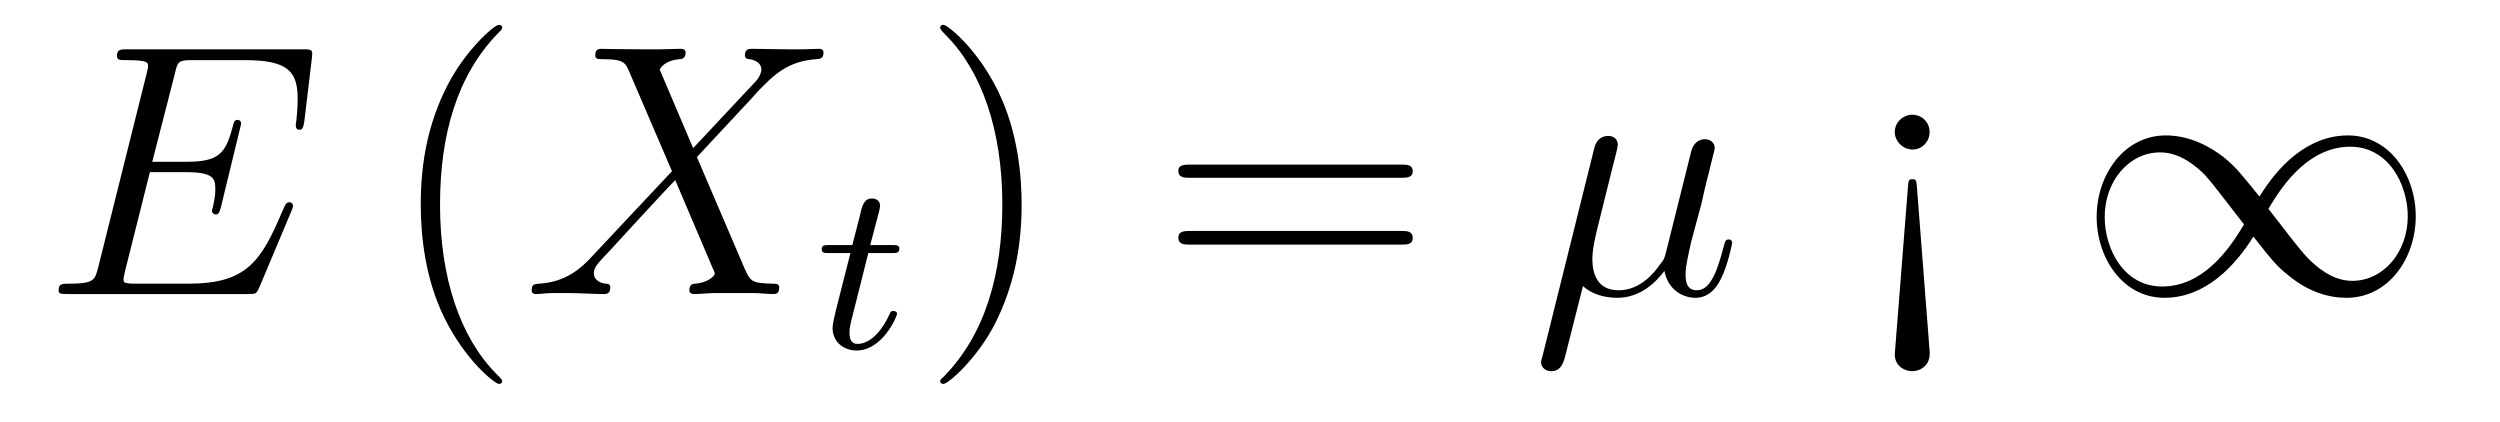
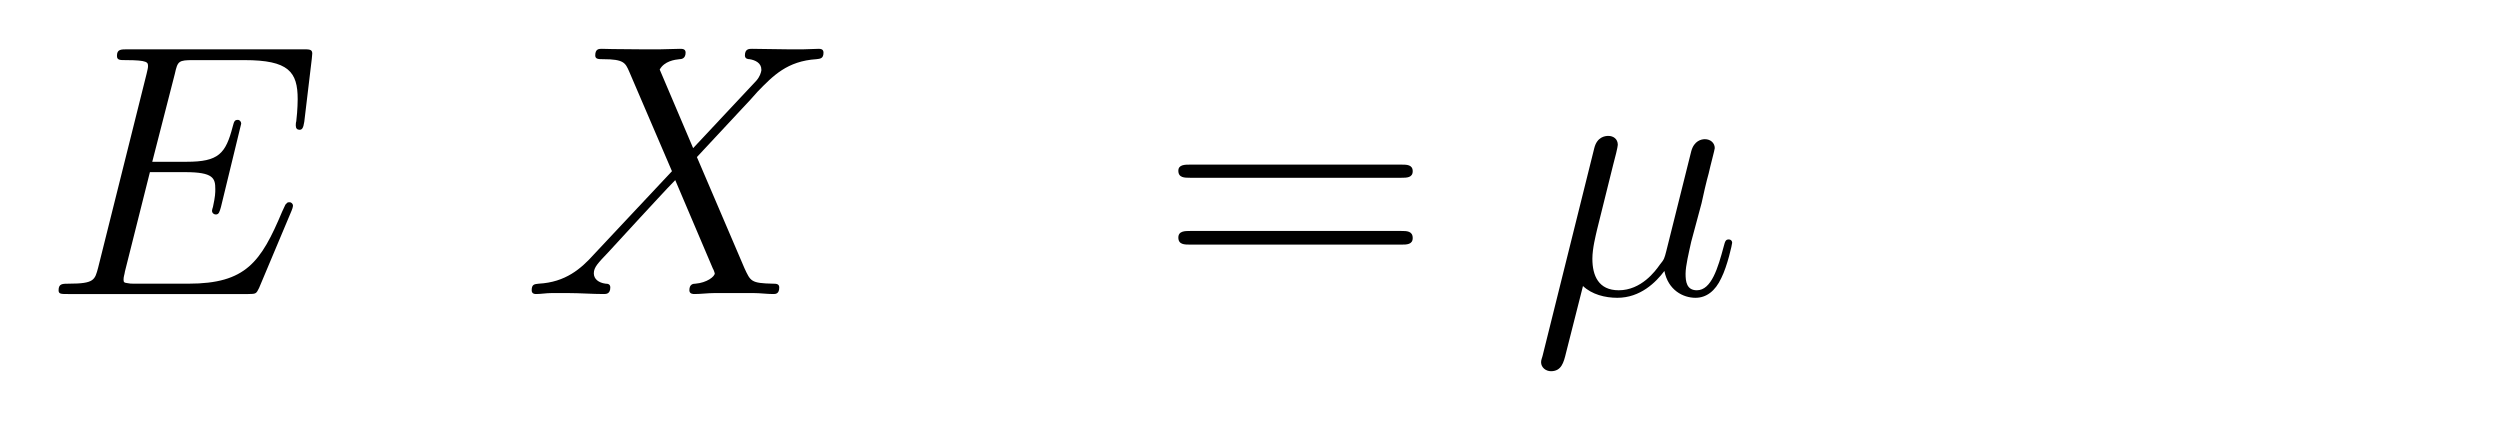
<svg xmlns="http://www.w3.org/2000/svg" height="14pt" version="1.1" viewBox="0 -14 83 14" width="83pt">
  <g id="page1">
    <g transform="matrix(1 0 0 1 -127 650)">
      <path d="M136.68 -657.004C136.695 -657.035 136.727 -657.129 136.727 -657.176C136.727 -657.223 136.68 -657.285 136.617 -657.285C136.57 -657.285 136.539 -657.285 136.508 -657.238C136.477 -657.223 136.477 -657.207 136.367 -656.973C135.664 -655.301 135.164 -654.582 133.258 -654.582H131.508C131.336 -654.582 131.32 -654.582 131.242 -654.598C131.117 -654.613 131.102 -654.629 131.102 -654.723C131.102 -654.816 131.133 -654.879 131.148 -654.988L131.977 -658.285H133.148C134.086 -658.285 134.148 -658.082 134.148 -657.723C134.148 -657.598 134.148 -657.488 134.07 -657.129C134.055 -657.082 134.039 -657.035 134.039 -657.004C134.039 -656.926 134.102 -656.879 134.164 -656.879C134.273 -656.879 134.289 -656.973 134.336 -657.129L135.008 -659.895C135.008 -659.957 134.961 -660.02 134.898 -660.02C134.789 -660.02 134.773 -659.973 134.727 -659.801C134.492 -658.895 134.258 -658.629 133.195 -658.629H132.055L132.805 -661.551C132.898 -661.973 132.93 -662.004 133.414 -662.004H135.117C136.586 -662.004 136.883 -661.613 136.883 -660.707C136.883 -660.691 136.883 -660.363 136.836 -659.973C136.82 -659.926 136.82 -659.848 136.82 -659.832C136.82 -659.738 136.867 -659.691 136.945 -659.691C137.023 -659.691 137.07 -659.738 137.102 -659.957L137.352 -662.051C137.352 -662.082 137.367 -662.207 137.367 -662.223C137.367 -662.363 137.273 -662.363 137.055 -662.363H131.242C131.008 -662.363 130.883 -662.363 130.883 -662.145C130.883 -662.004 130.977 -662.004 131.18 -662.004C131.914 -662.004 131.914 -661.926 131.914 -661.801C131.914 -661.738 131.898 -661.691 131.867 -661.551L130.258 -655.113C130.148 -654.707 130.133 -654.582 129.289 -654.582C129.07 -654.582 128.945 -654.582 128.945 -654.363C128.945 -654.238 129.023 -654.238 129.258 -654.238H135.242C135.508 -654.238 135.508 -654.254 135.602 -654.441L136.68 -657.004ZM137.035 -654.238" fill-rule="evenodd" />
-       <path d="M143.672 -651.348C143.672 -651.379 143.672 -651.395 143.469 -651.598C142.281 -652.801 141.609 -654.77 141.609 -657.207C141.609 -659.52 142.172 -661.504 143.547 -662.91C143.672 -663.02 143.672 -663.051 143.672 -663.082C143.672 -663.16 143.609 -663.176 143.562 -663.176C143.406 -663.176 142.437 -662.316 141.844 -661.145C141.234 -659.941 140.969 -658.676 140.969 -657.207C140.969 -656.145 141.125 -654.723 141.75 -653.457C142.453 -652.02 143.438 -651.254 143.562 -651.254C143.609 -651.254 143.672 -651.27 143.672 -651.348ZM144.355 -654.238" fill-rule="evenodd" />
      <path d="M150.012 -659.082L148.902 -661.691C149.059 -661.973 149.402 -662.019 149.559 -662.035C149.621 -662.035 149.762 -662.051 149.762 -662.254C149.762 -662.379 149.652 -662.379 149.574 -662.379C149.371 -662.379 149.137 -662.363 148.934 -662.363H148.246C147.512 -662.363 146.996 -662.379 146.98 -662.379C146.887 -662.379 146.762 -662.379 146.762 -662.16C146.762 -662.035 146.871 -662.035 147.027 -662.035C147.715 -662.035 147.762 -661.91 147.887 -661.629L149.309 -658.316L146.715 -655.551C146.293 -655.082 145.777 -654.629 144.887 -654.582C144.746 -654.566 144.652 -654.566 144.652 -654.363C144.652 -654.316 144.668 -654.238 144.793 -654.238C144.965 -654.238 145.137 -654.27 145.309 -654.27H145.871C146.246 -654.27 146.668 -654.238 147.043 -654.238C147.121 -654.238 147.262 -654.238 147.262 -654.457C147.262 -654.566 147.184 -654.582 147.105 -654.582C146.871 -654.613 146.715 -654.738 146.715 -654.926C146.715 -655.129 146.856 -655.269 147.199 -655.629L148.262 -656.785C148.527 -657.066 149.152 -657.754 149.418 -658.02L150.668 -655.082C150.684 -655.066 150.73 -654.941 150.73 -654.926C150.73 -654.816 150.465 -654.613 150.09 -654.582C150.012 -654.582 149.887 -654.566 149.887 -654.363C149.887 -654.238 150.012 -654.238 150.059 -654.238C150.262 -654.238 150.512 -654.27 150.715 -654.27H152.027C152.23 -654.27 152.465 -654.238 152.668 -654.238C152.746 -654.238 152.871 -654.238 152.871 -654.457C152.871 -654.582 152.762 -654.582 152.652 -654.582C151.934 -654.598 151.918 -654.66 151.715 -655.098L150.137 -658.785L151.652 -660.41C151.777 -660.535 152.043 -660.832 152.152 -660.957C152.668 -661.488 153.137 -661.973 154.105 -662.035C154.23 -662.051 154.34 -662.051 154.34 -662.254C154.34 -662.379 154.23 -662.379 154.184 -662.379C154.027 -662.379 153.84 -662.363 153.684 -662.363H153.137C152.746 -662.363 152.324 -662.379 151.965 -662.379C151.871 -662.379 151.731 -662.379 151.731 -662.16C151.731 -662.051 151.824 -662.035 151.887 -662.035C152.074 -662.004 152.277 -661.91 152.277 -661.691V-661.66C152.262 -661.582 152.23 -661.457 152.106 -661.316L150.012 -659.082ZM154.074 -654.238" fill-rule="evenodd" />
-       <path d="M155.828 -655.598H156.609C156.766 -655.598 156.859 -655.598 156.859 -655.754C156.859 -655.863 156.75 -655.863 156.625 -655.863H155.891L156.188 -656.988C156.219 -657.113 156.219 -657.16 156.219 -657.16C156.219 -657.332 156.094 -657.41 155.953 -657.41C155.688 -657.41 155.625 -657.191 155.547 -656.832L155.297 -655.863H154.531C154.375 -655.863 154.281 -655.863 154.281 -655.723C154.281 -655.598 154.375 -655.598 154.516 -655.598H155.234L154.75 -653.691C154.703 -653.504 154.641 -653.223 154.641 -653.113C154.641 -652.629 155.031 -652.363 155.438 -652.363C156.297 -652.363 156.781 -653.488 156.781 -653.582C156.781 -653.66 156.703 -653.676 156.656 -653.676C156.578 -653.676 156.563 -653.645 156.516 -653.535C156.344 -653.145 155.953 -652.582 155.469 -652.582C155.297 -652.582 155.203 -652.691 155.203 -652.957C155.203 -653.113 155.234 -653.191 155.25 -653.301L155.828 -655.598ZM157.074 -652.441" fill-rule="evenodd" />
-       <path d="M160.918 -657.207C160.918 -658.113 160.809 -659.598 160.137 -660.973C159.434 -662.41 158.449 -663.176 158.324 -663.176C158.277 -663.176 158.215 -663.16 158.215 -663.082C158.215 -663.051 158.215 -663.02 158.418 -662.816C159.606 -661.613 160.277 -659.645 160.277 -657.223C160.277 -654.91 159.715 -652.91 158.34 -651.504C158.215 -651.395 158.215 -651.379 158.215 -651.348C158.215 -651.27 158.277 -651.254 158.324 -651.254C158.481 -651.254 159.449 -652.098 160.043 -653.27C160.652 -654.488 160.918 -655.77 160.918 -657.207ZM162.117 -654.238" fill-rule="evenodd" />
      <path d="M173.527 -658.098C173.699 -658.098 173.902 -658.098 173.902 -658.316C173.902 -658.535 173.699 -658.535 173.527 -658.535H166.512C166.34 -658.535 166.121 -658.535 166.121 -658.332C166.121 -658.098 166.324 -658.098 166.512 -658.098H173.527ZM173.527 -655.879C173.699 -655.879 173.902 -655.879 173.902 -656.098C173.902 -656.332 173.699 -656.332 173.527 -656.332H166.512C166.34 -656.332 166.121 -656.332 166.121 -656.113C166.121 -655.879 166.324 -655.879 166.512 -655.879H173.527ZM174.598 -654.238" fill-rule="evenodd" />
      <path d="M179.555 -654.504C179.852 -654.223 180.289 -654.113 180.695 -654.113C181.461 -654.113 181.977 -654.629 182.258 -655.004C182.383 -654.363 182.883 -654.113 183.289 -654.113C183.648 -654.113 183.945 -654.332 184.148 -654.77C184.352 -655.176 184.508 -655.895 184.508 -655.941C184.508 -656.004 184.461 -656.051 184.398 -656.051C184.289 -656.051 184.273 -655.988 184.227 -655.816C184.039 -655.113 183.82 -654.363 183.336 -654.363C182.992 -654.363 182.961 -654.66 182.961 -654.91C182.961 -655.176 183.07 -655.613 183.148 -655.973L183.492 -657.254C183.539 -657.488 183.664 -658.02 183.727 -658.238C183.789 -658.52 183.93 -659.035 183.93 -659.082C183.93 -659.254 183.789 -659.379 183.602 -659.379C183.492 -659.379 183.242 -659.332 183.148 -658.973L182.32 -655.66C182.258 -655.426 182.258 -655.395 182.102 -655.207C181.961 -655.004 181.492 -654.363 180.742 -654.363C180.07 -654.363 179.867 -654.848 179.867 -655.41C179.867 -655.754 179.977 -656.176 180.023 -656.379L180.555 -658.52C180.617 -658.738 180.711 -659.129 180.711 -659.191C180.711 -659.394 180.555 -659.488 180.398 -659.488C180.289 -659.488 180.023 -659.457 179.93 -659.082L178.211 -652.176C178.195 -652.113 178.164 -652.051 178.164 -651.973C178.164 -651.801 178.32 -651.676 178.492 -651.676C178.836 -651.676 178.914 -651.957 178.992 -652.285L179.555 -654.504ZM184.914 -654.238" fill-rule="evenodd" />
-       <path d="M191.063 -659.613C191.063 -659.941 190.812 -660.191 190.484 -660.191C190.203 -660.191 189.906 -659.957 189.906 -659.613C189.906 -659.332 190.156 -659.035 190.5 -659.035C190.812 -659.035 191.063 -659.301 191.063 -659.613ZM190.641 -657.801C190.625 -658.004 190.609 -658.051 190.5 -658.051C190.375 -658.051 190.359 -658.02 190.344 -657.801L189.906 -652.238C189.906 -651.848 190.234 -651.676 190.484 -651.676C190.734 -651.676 191.109 -651.848 191.063 -652.348L190.641 -657.801ZM192.113 -654.238" fill-rule="evenodd" />
-       <path d="M202.015 -657.473C201.359 -658.285 201.218 -658.457 200.86 -658.754C200.188 -659.285 199.516 -659.504 198.906 -659.504C197.515 -659.504 196.609 -658.191 196.609 -656.801C196.609 -655.426 197.484 -654.113 198.859 -654.113S201.218 -655.191 201.812 -656.145C202.453 -655.332 202.594 -655.16 202.969 -654.863C203.626 -654.316 204.296 -654.113 204.906 -654.113C206.297 -654.113 207.203 -655.426 207.203 -656.816C207.203 -658.191 206.328 -659.504 204.953 -659.504S202.594 -658.426 202.015 -657.473ZM202.313 -657.066C202.812 -657.926 203.688 -659.129 205.031 -659.129C206.297 -659.129 206.938 -657.879 206.938 -656.816C206.938 -655.644 206.141 -654.676 205.093 -654.676C204.407 -654.676 203.875 -655.176 203.626 -655.426C203.312 -655.754 203.047 -656.129 202.313 -657.066ZM201.5 -656.551C201 -655.691 200.125 -654.488 198.781 -654.488C197.515 -654.488 196.876 -655.723 196.876 -656.801C196.876 -657.973 197.672 -658.941 198.719 -658.941C199.406 -658.941 199.954 -658.441 200.203 -658.191C200.5 -657.863 200.766 -657.488 201.5 -656.551ZM207.949 -654.238" fill-rule="evenodd" />
    </g>
  </g>
</svg>